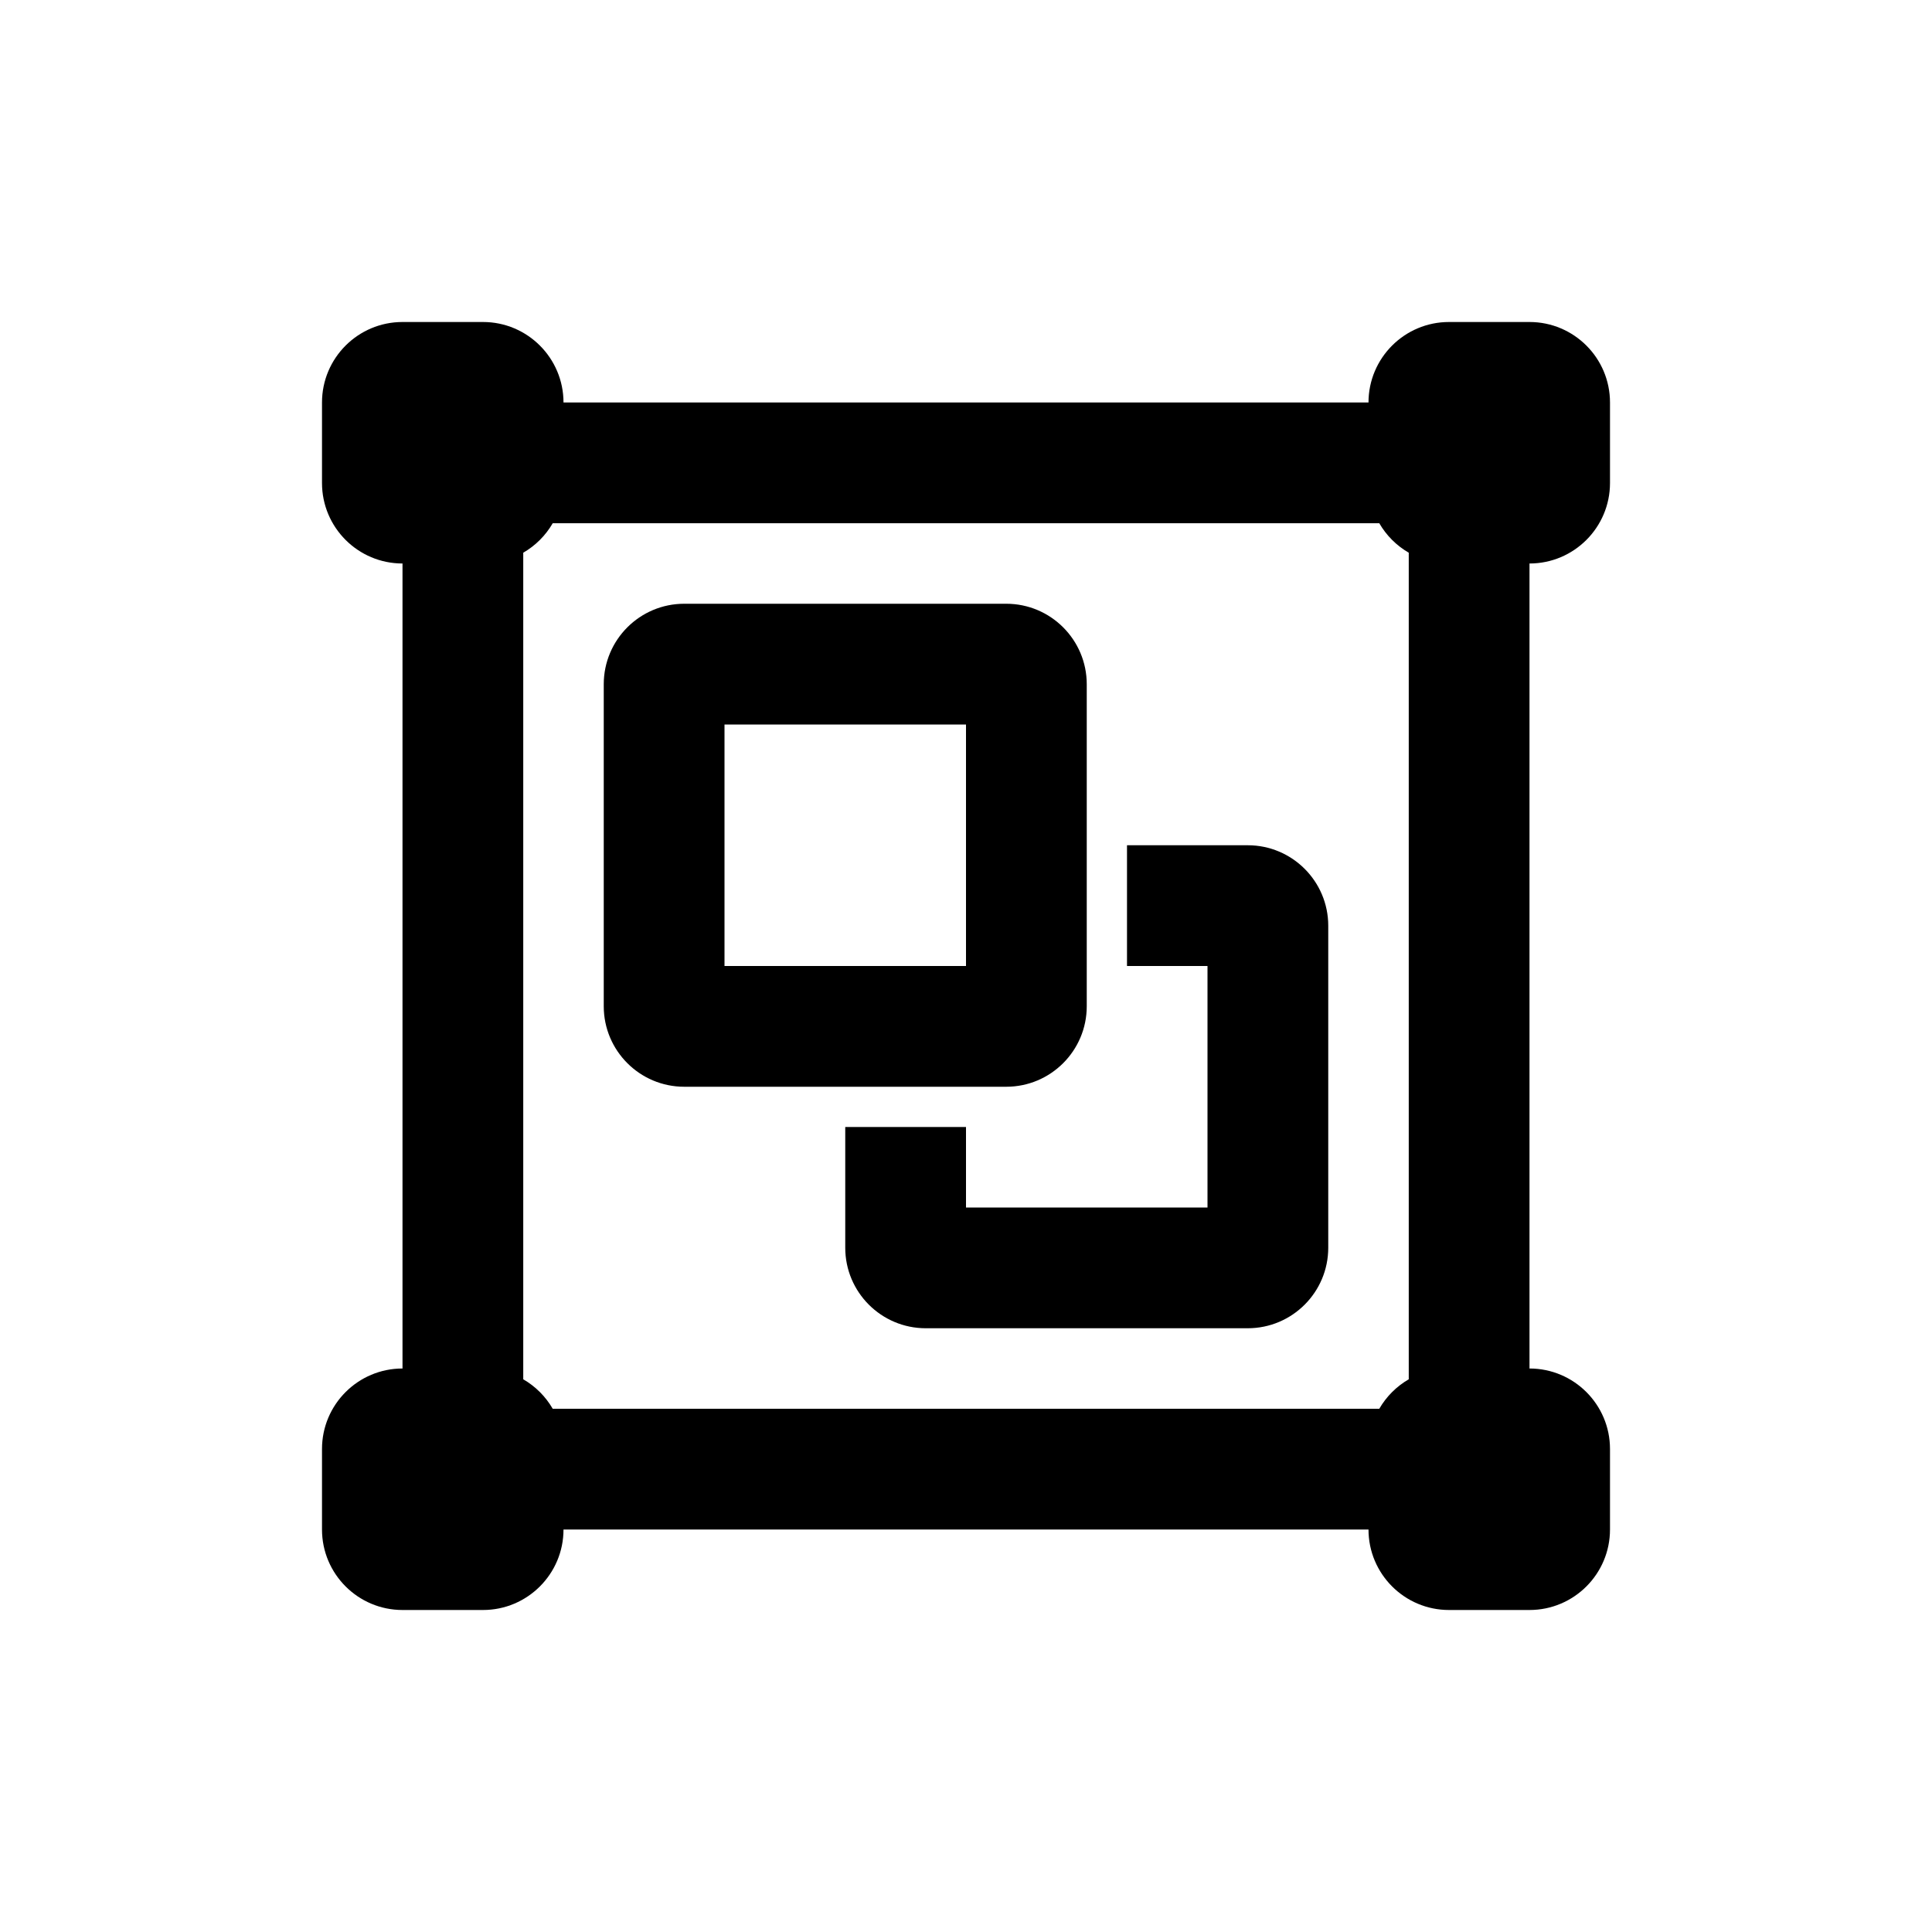
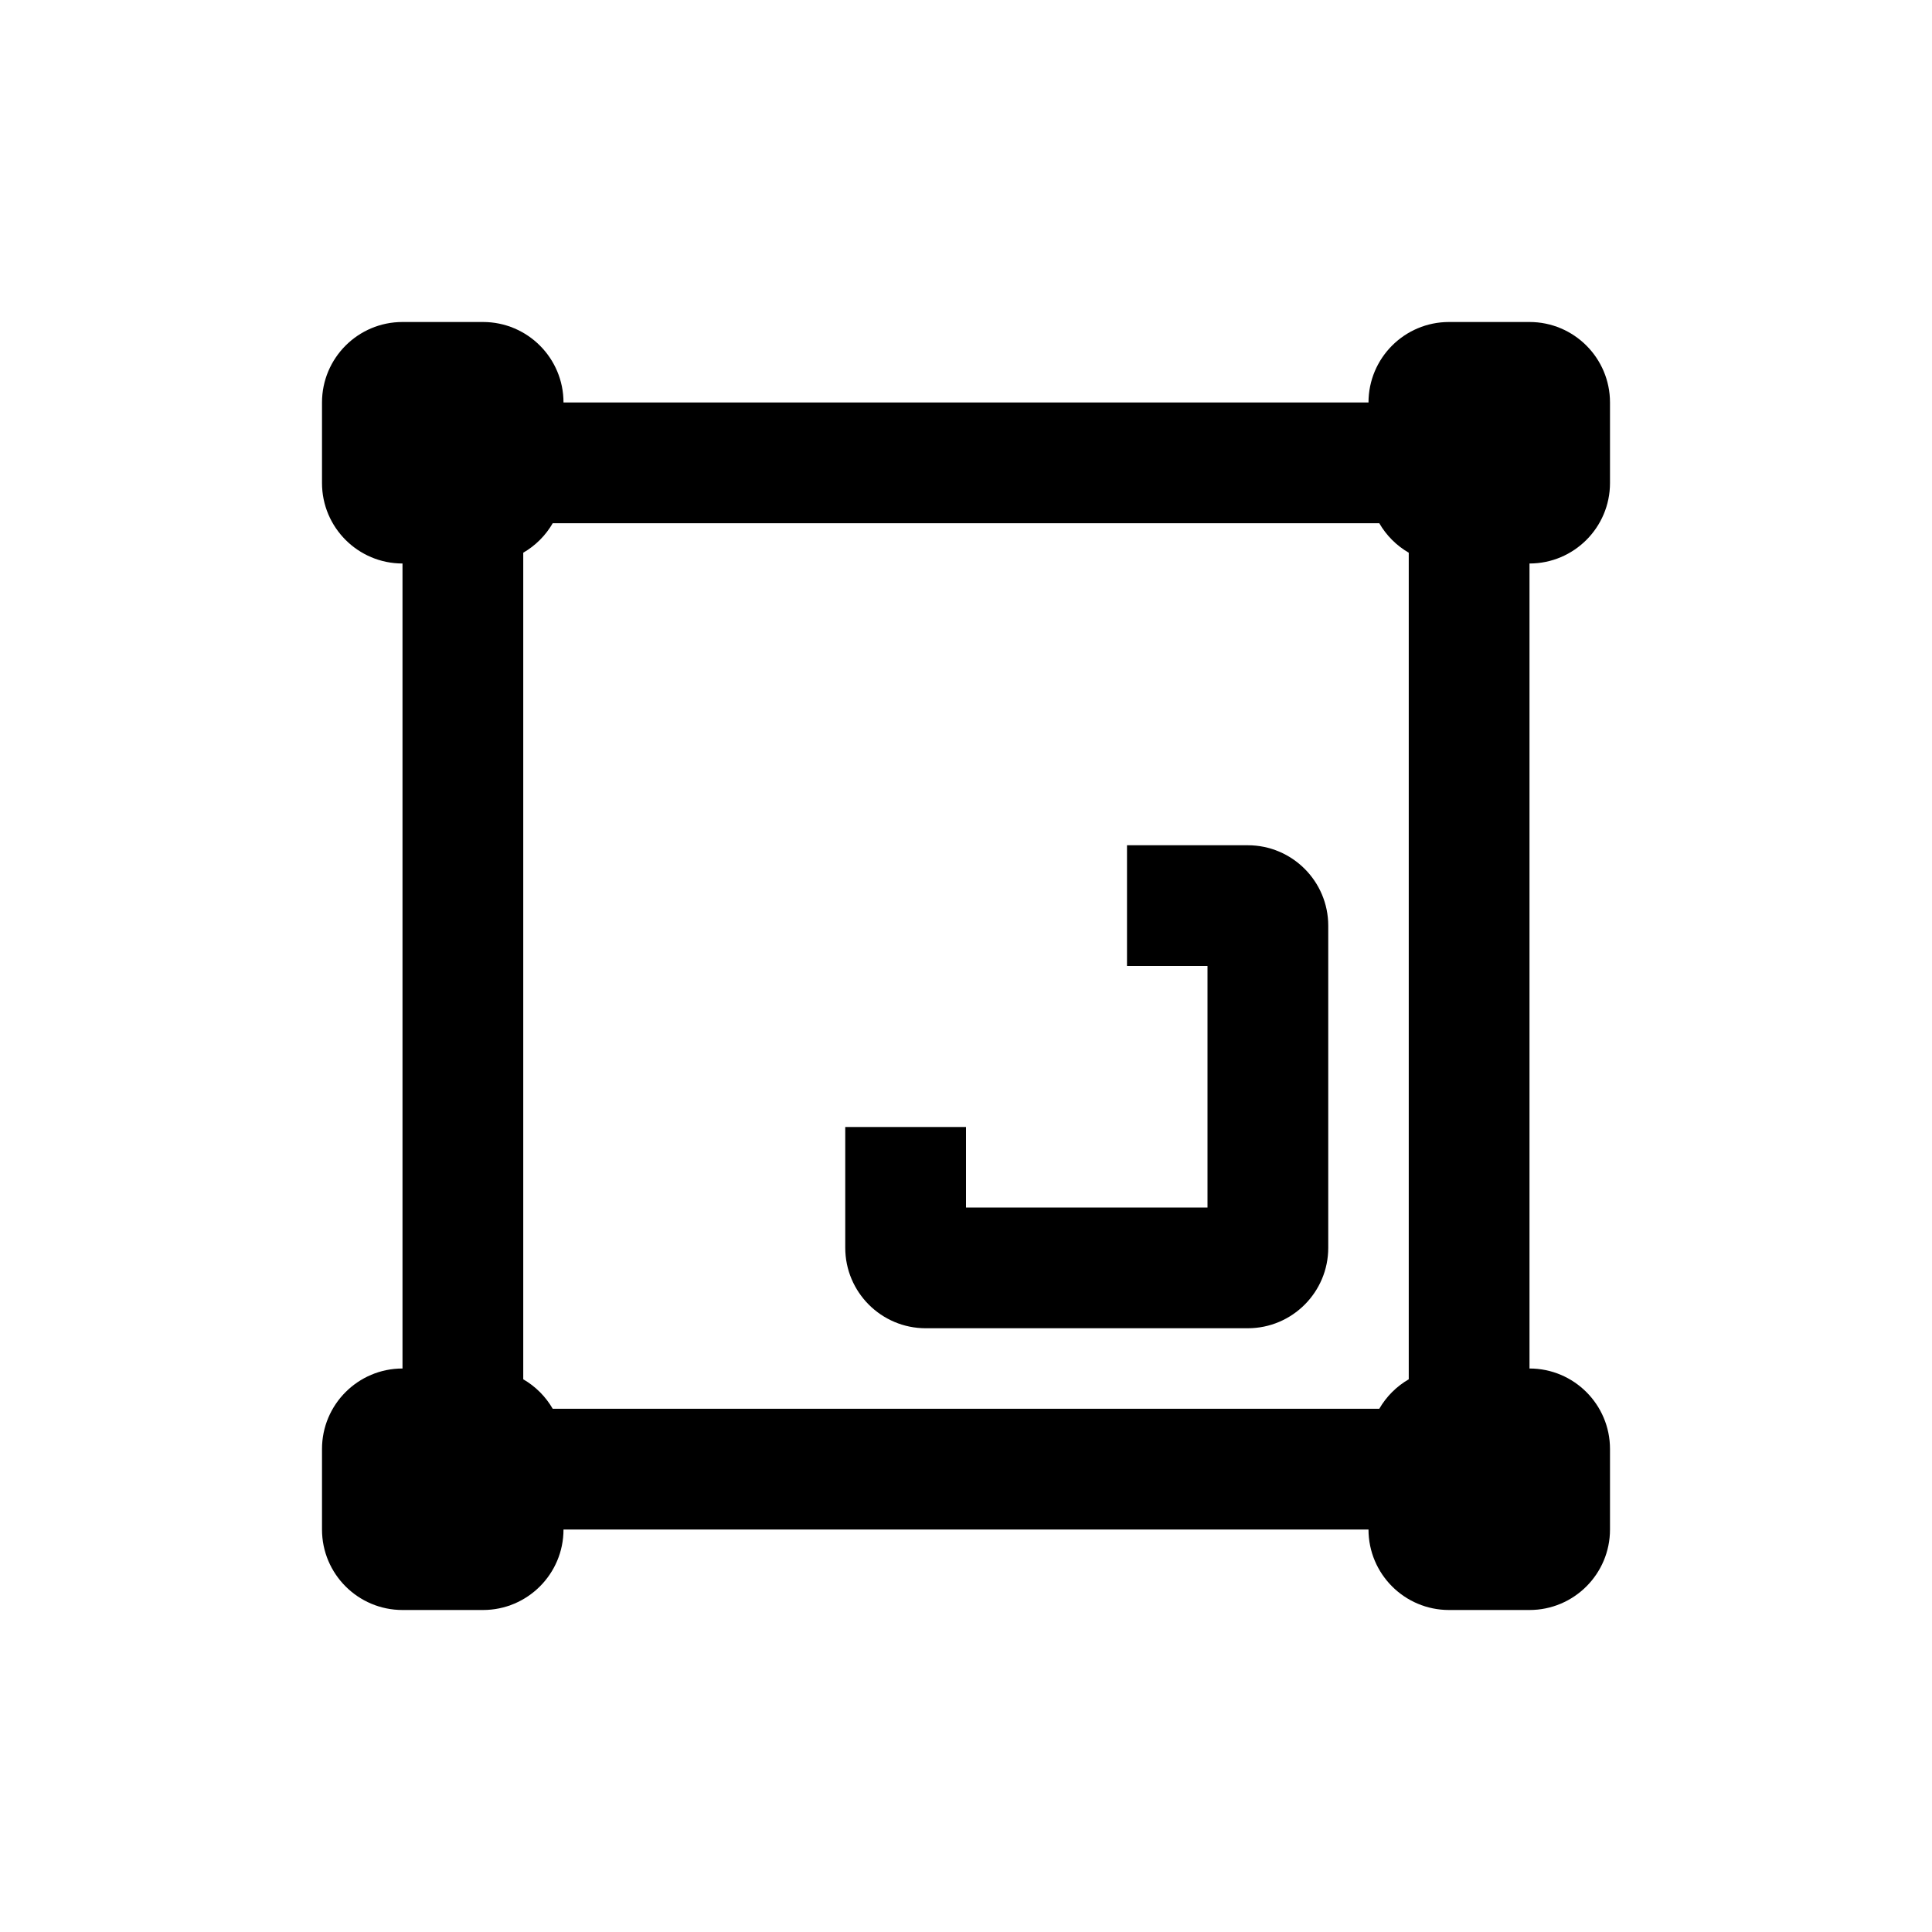
<svg xmlns="http://www.w3.org/2000/svg" width="24" height="24" viewBox="0 0 24 24" fill="none">
-   <path fill-rule="evenodd" clip-rule="evenodd" d="M8.5 7.5C7.948 7.5 7.5 7.948 7.5 8.5V12.5C7.5 13.052 7.948 13.5 8.5 13.5H12.5C13.052 13.5 13.5 13.052 13.5 12.5V8.5C13.5 7.948 13.052 7.5 12.5 7.5H8.5ZM9 9V12H12V9H9Z" fill="black" />
  <path d="M10.5 15.5V14H12V15H15V12H14V10.5H15.5C16.052 10.5 16.5 10.948 16.5 11.5V15.5C16.5 16.052 16.052 16.5 15.5 16.5H11.5C10.948 16.5 10.5 16.052 10.5 15.5Z" fill="black" />
  <path fill-rule="evenodd" clip-rule="evenodd" d="M5 4C4.448 4 4 4.448 4 5V6C4 6.552 4.448 7 5 7L5 17C4.448 17 4 17.448 4 18V19C4 19.552 4.448 20 5 20H6C6.552 20 7 19.552 7 19H17C17 19.552 17.448 20 18 20H19C19.552 20 20 19.552 20 19V18C20 17.448 19.552 17 19 17V7C19.552 7 20 6.552 20 6V5C20 4.448 19.552 4 19 4H18C17.448 4 17 4.448 17 5L7 5C7 4.448 6.552 4 6 4H5ZM6.5 17.134C6.652 17.222 6.778 17.348 6.866 17.5H17.134C17.222 17.348 17.348 17.222 17.5 17.134V6.866C17.348 6.778 17.222 6.652 17.134 6.5H6.866C6.778 6.652 6.652 6.778 6.5 6.866V17.134Z" fill="black" />
</svg>